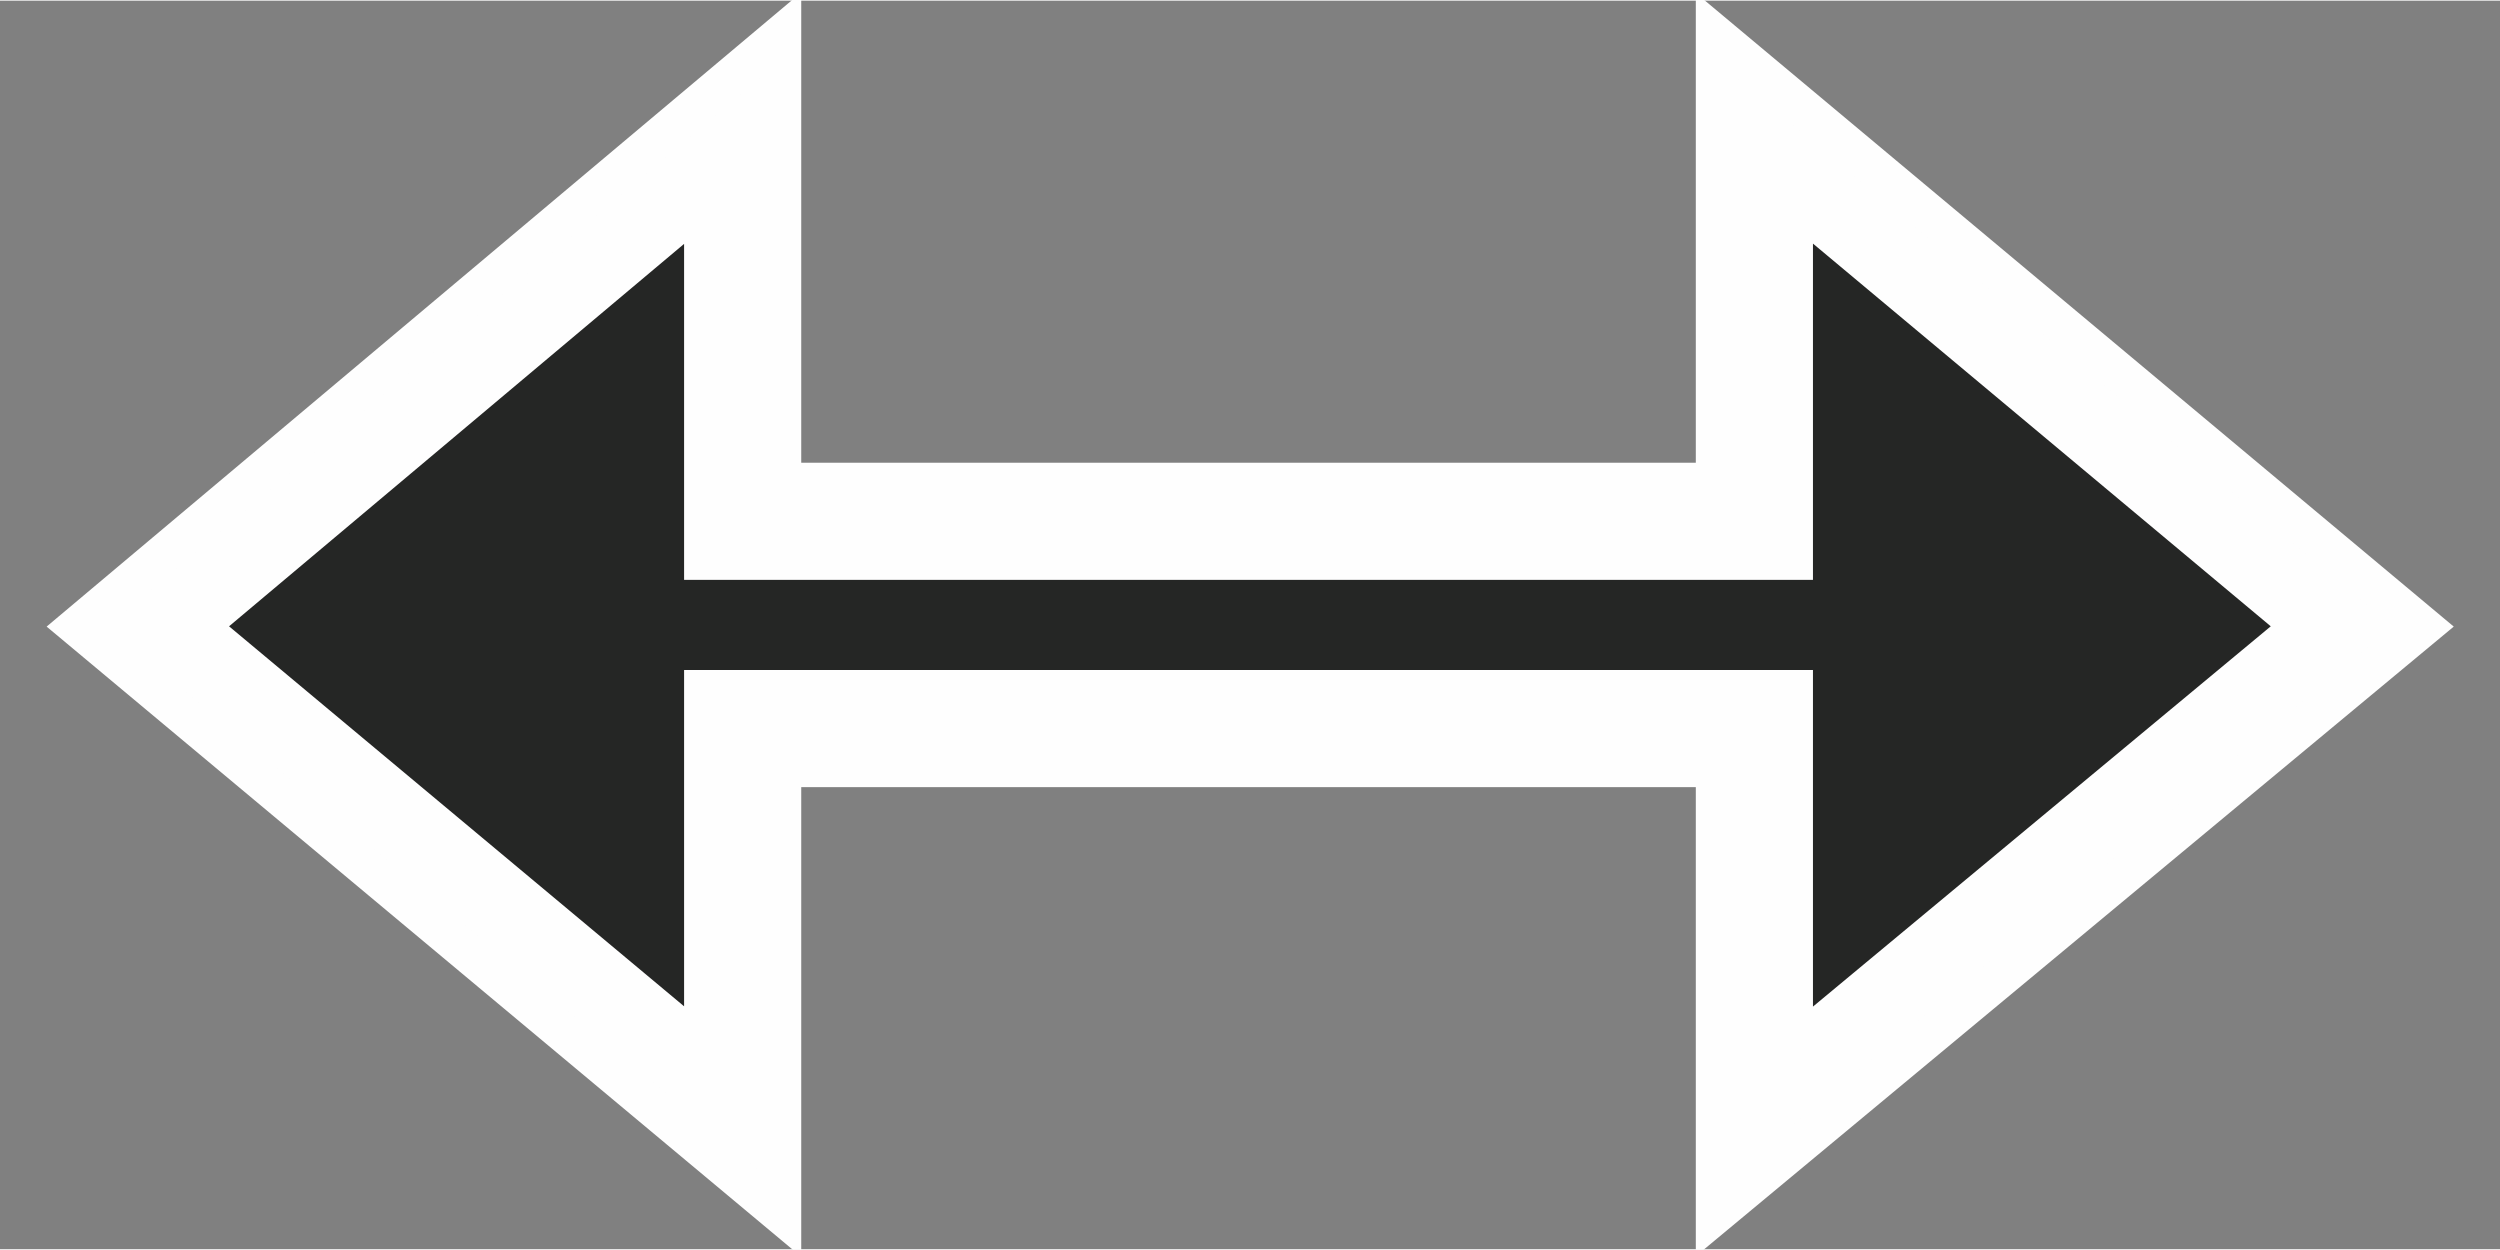
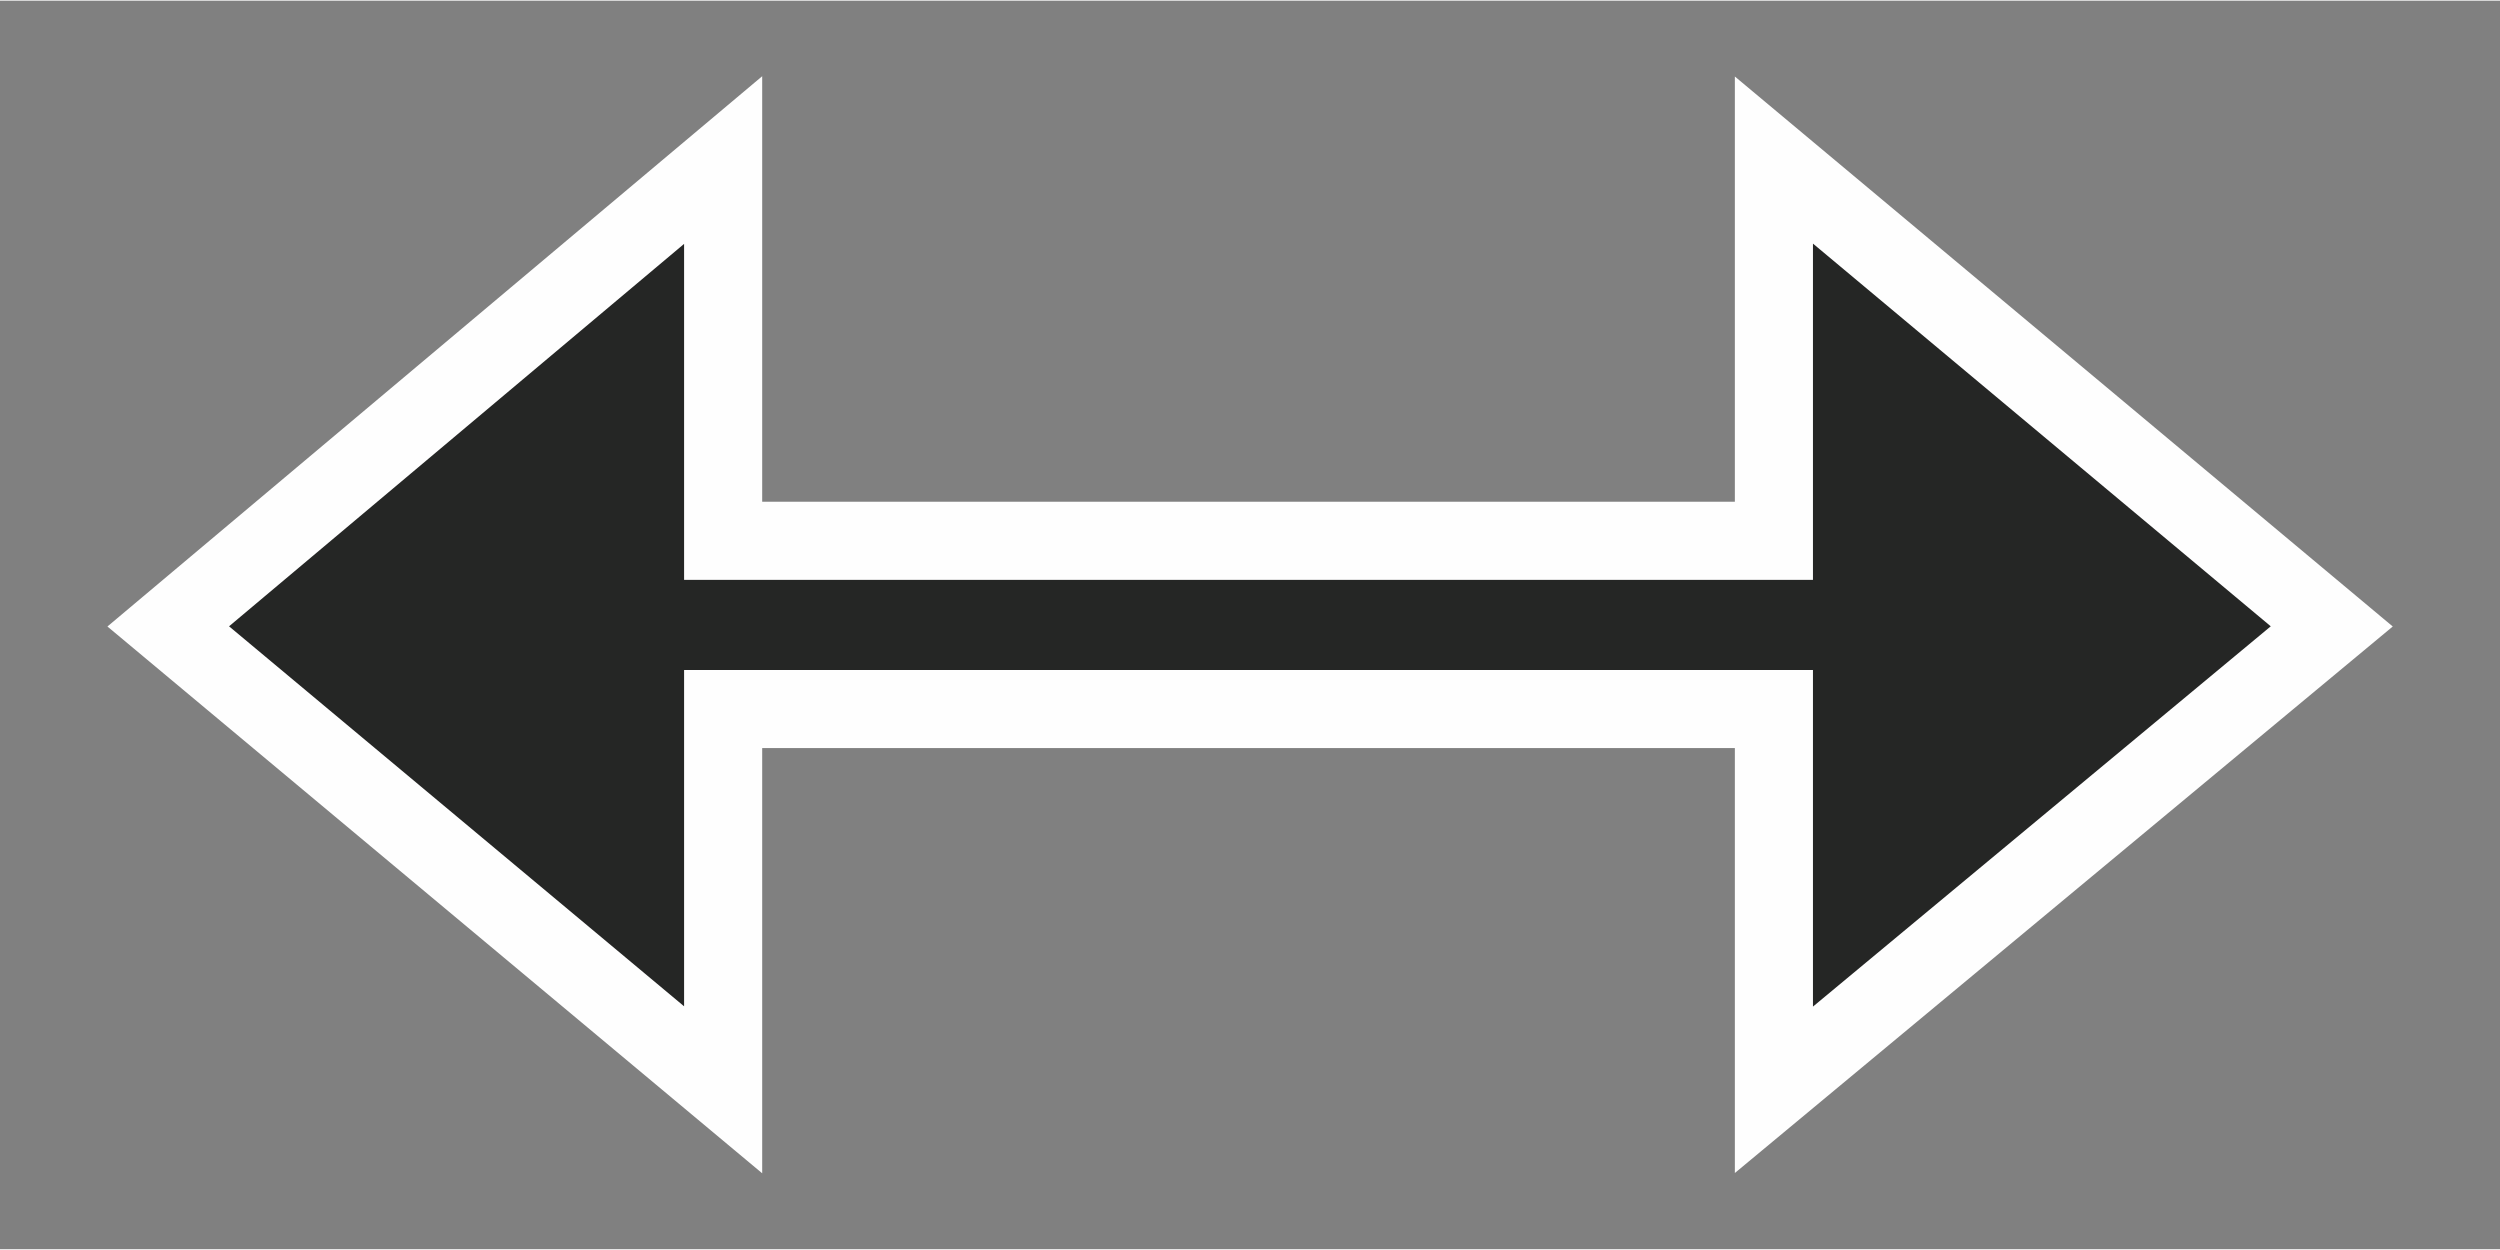
<svg xmlns="http://www.w3.org/2000/svg" xml:space="preserve" width="8.467mm" height="4.233mm" version="1.1" style="shape-rendering:geometricPrecision; text-rendering:geometricPrecision; image-rendering:optimizeQuality; fill-rule:evenodd; clip-rule:evenodd" viewBox="0 0 847 423">
  <rect x="0" y="0" width="847" height="423" fill="#808080" stroke="none" />
  <defs>
    <style type="text/css">

   

    .str1 {stroke:#FEFEFE;stroke-width:26.46}

    .str0 {stroke:#FEFEFE;stroke-width:52.92}

    .fil0 {fill:none}

    .fil1 {fill:#252625}

   

  </style>
  </defs>
  <g id="Layer_x0020_1">
    <g>
-       <polygon class="fil0 str0" points="245,54 245,183 601,183 601,54 790,212 601,369 601,240 245,240 245,369 57,212 " />
-       <polygon id="1" class="fil1" points="245,54 245,183 601,183 601,54 790,212 601,369 601,240 245,240 245,369 57,212 " />
-     </g>
+       </g>
    <polygon class="fil1 str1" points="245,54 245,183 601,183 601,54 790,212 601,369 601,240 245,240 245,369 57,212 " />
  </g>
</svg>